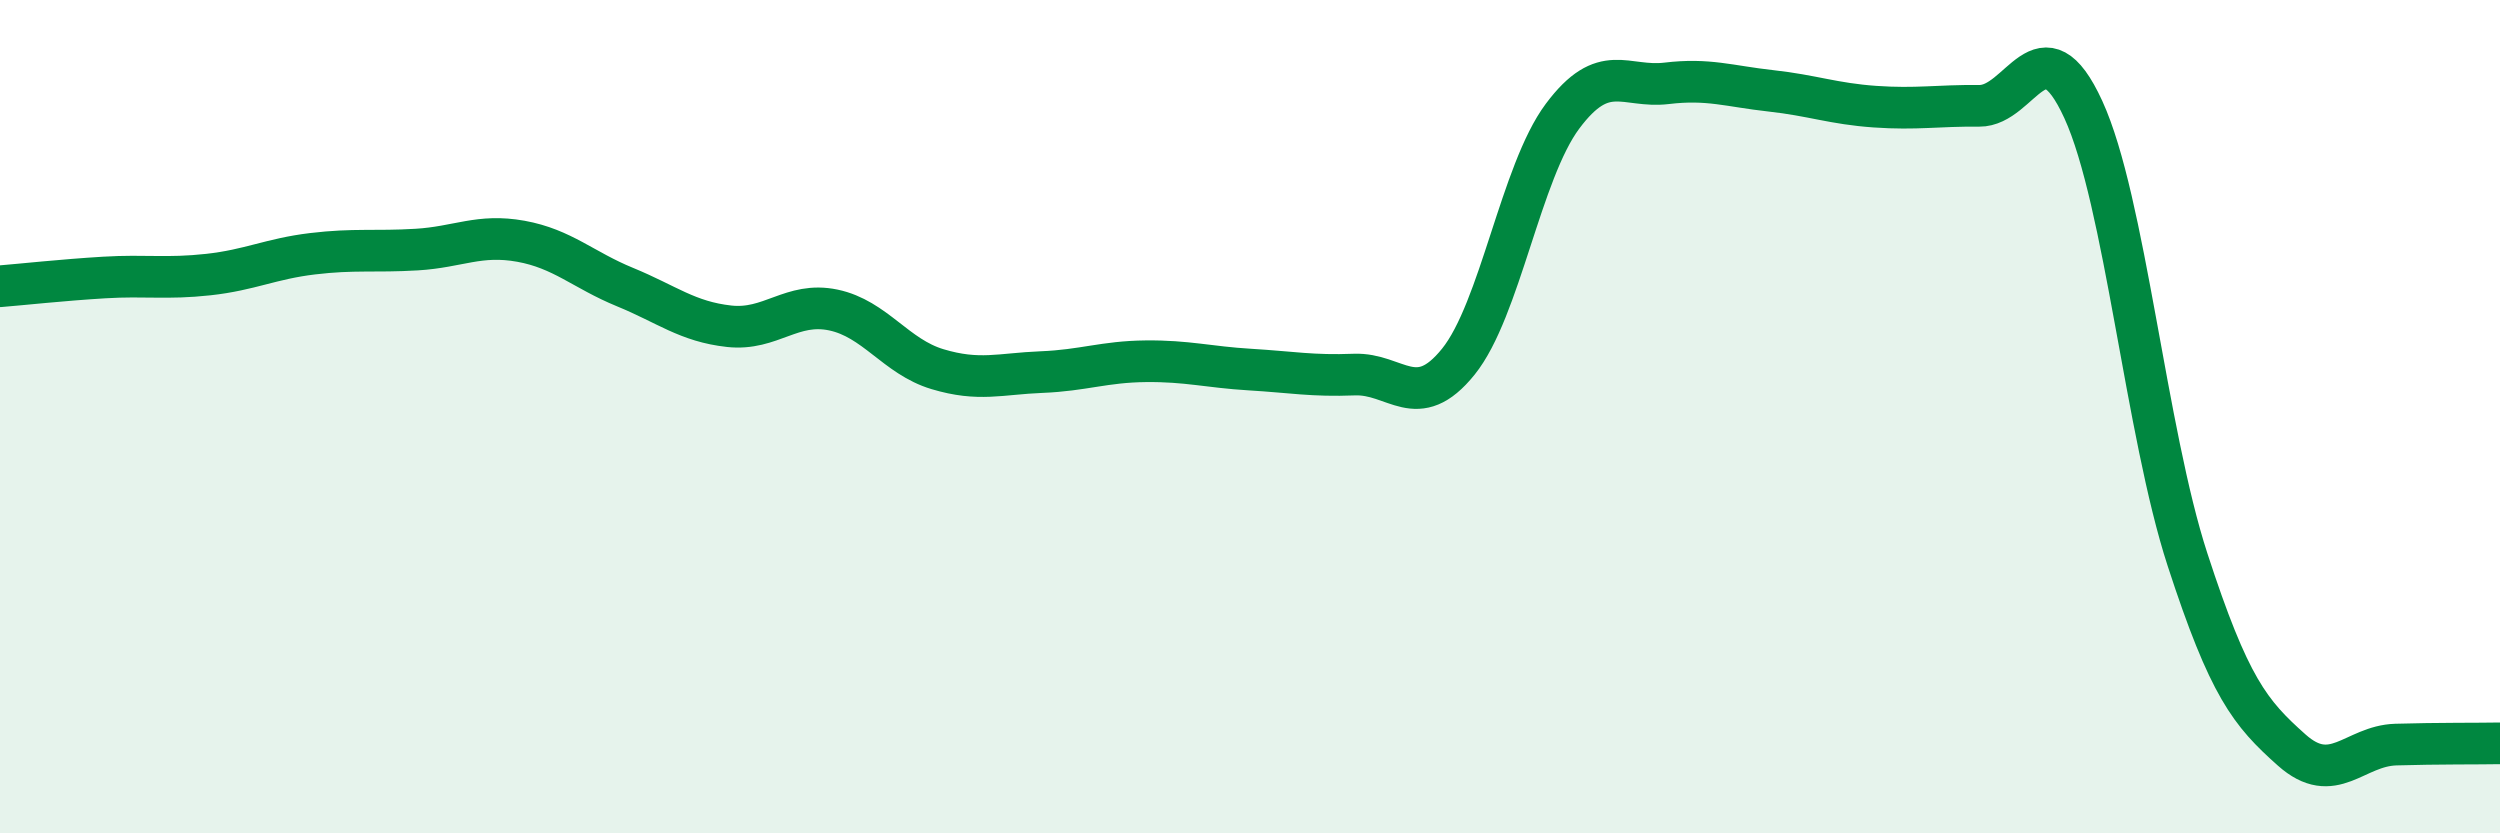
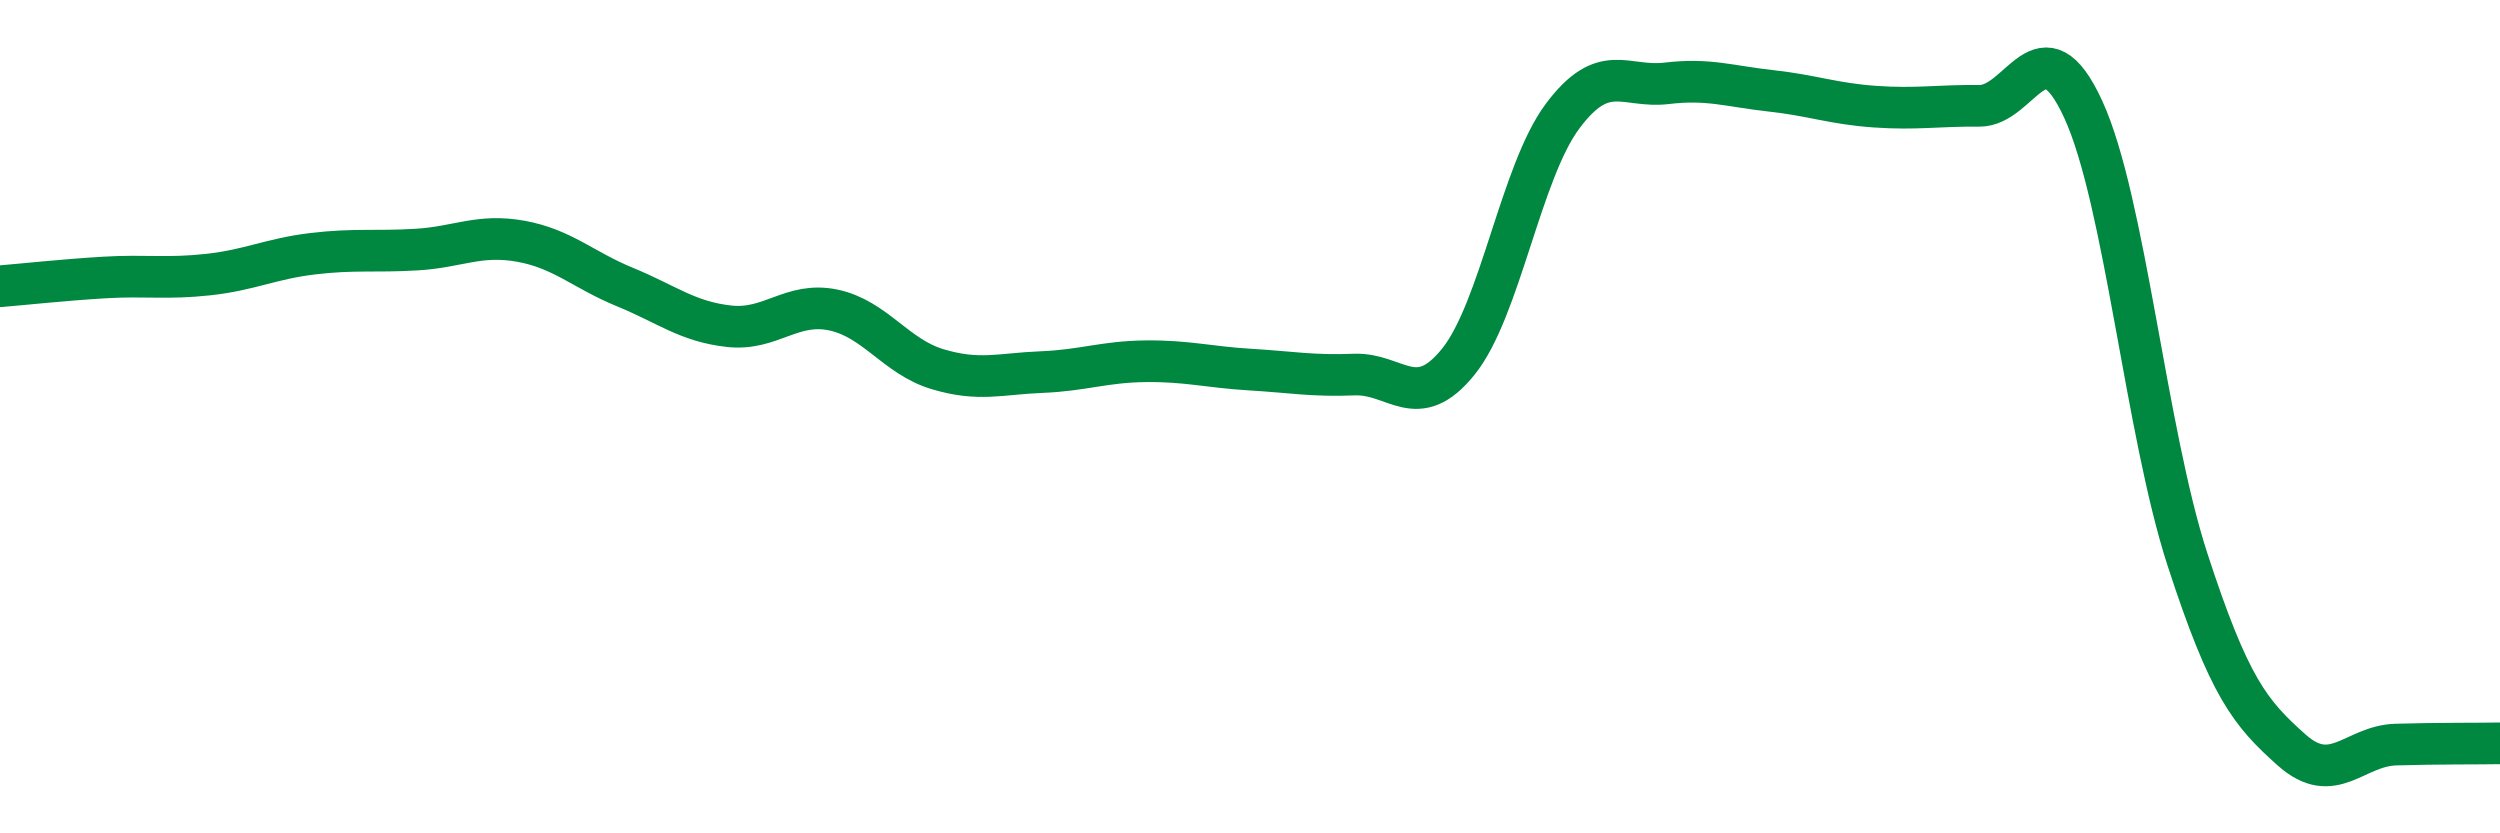
<svg xmlns="http://www.w3.org/2000/svg" width="60" height="20" viewBox="0 0 60 20">
-   <path d="M 0,6.87 C 0.5,6.83 1.5,6.72 2.5,6.66 C 3.5,6.6 4,6.7 5,6.59 C 6,6.48 6.5,6.21 7.5,6.09 C 8.5,5.97 9,6.05 10,5.99 C 11,5.93 11.5,5.61 12.5,5.79 C 13.5,5.97 14,6.48 15,6.89 C 16,7.3 16.5,7.72 17.5,7.83 C 18.5,7.94 19,7.23 20,7.44 C 21,7.65 21.5,8.56 22.5,8.86 C 23.5,9.16 24,8.97 25,8.93 C 26,8.89 26.5,8.68 27.5,8.67 C 28.5,8.66 29,8.81 30,8.87 C 31,8.93 31.5,9.03 32.5,8.99 C 33.5,8.95 34,9.92 35,8.68 C 36,7.44 36.5,4.13 37.5,2.79 C 38.5,1.45 39,2.12 40,2 C 41,1.88 41.5,2.07 42.5,2.18 C 43.5,2.29 44,2.49 45,2.56 C 46,2.63 46.5,2.53 47.5,2.54 C 48.5,2.55 49,0.45 50,2.63 C 51,4.81 51.5,10.36 52.5,13.43 C 53.5,16.5 54,17.11 55,18 C 56,18.89 56.5,17.9 57.5,17.87 C 58.5,17.84 59.5,17.85 60,17.84L60 20L0 20Z" fill="#008740" opacity="0.1" stroke-linecap="round" stroke-linejoin="round" />
  <path d="M 0,6.87 C 0.5,6.83 1.5,6.72 2.5,6.66 C 3.5,6.6 4,6.7 5,6.59 C 6,6.48 6.5,6.21 7.5,6.09 C 8.5,5.97 9,6.05 10,5.99 C 11,5.93 11.5,5.61 12.5,5.79 C 13.5,5.97 14,6.48 15,6.89 C 16,7.3 16.5,7.72 17.5,7.83 C 18.5,7.94 19,7.23 20,7.44 C 21,7.65 21.5,8.56 22.5,8.86 C 23.5,9.16 24,8.97 25,8.93 C 26,8.89 26.5,8.68 27.5,8.67 C 28.5,8.66 29,8.81 30,8.87 C 31,8.93 31.5,9.03 32.5,8.99 C 33.5,8.95 34,9.92 35,8.68 C 36,7.44 36.5,4.13 37.5,2.79 C 38.5,1.45 39,2.12 40,2 C 41,1.88 41.5,2.07 42.5,2.18 C 43.5,2.29 44,2.49 45,2.56 C 46,2.63 46.5,2.53 47.5,2.54 C 48.5,2.55 49,0.45 50,2.63 C 51,4.81 51.5,10.36 52.5,13.43 C 53.5,16.5 54,17.11 55,18 C 56,18.89 56.5,17.9 57.5,17.87 C 58.5,17.84 59.5,17.85 60,17.84" stroke="#008740" stroke-width="1" fill="none" stroke-linecap="round" stroke-linejoin="round" />
</svg>